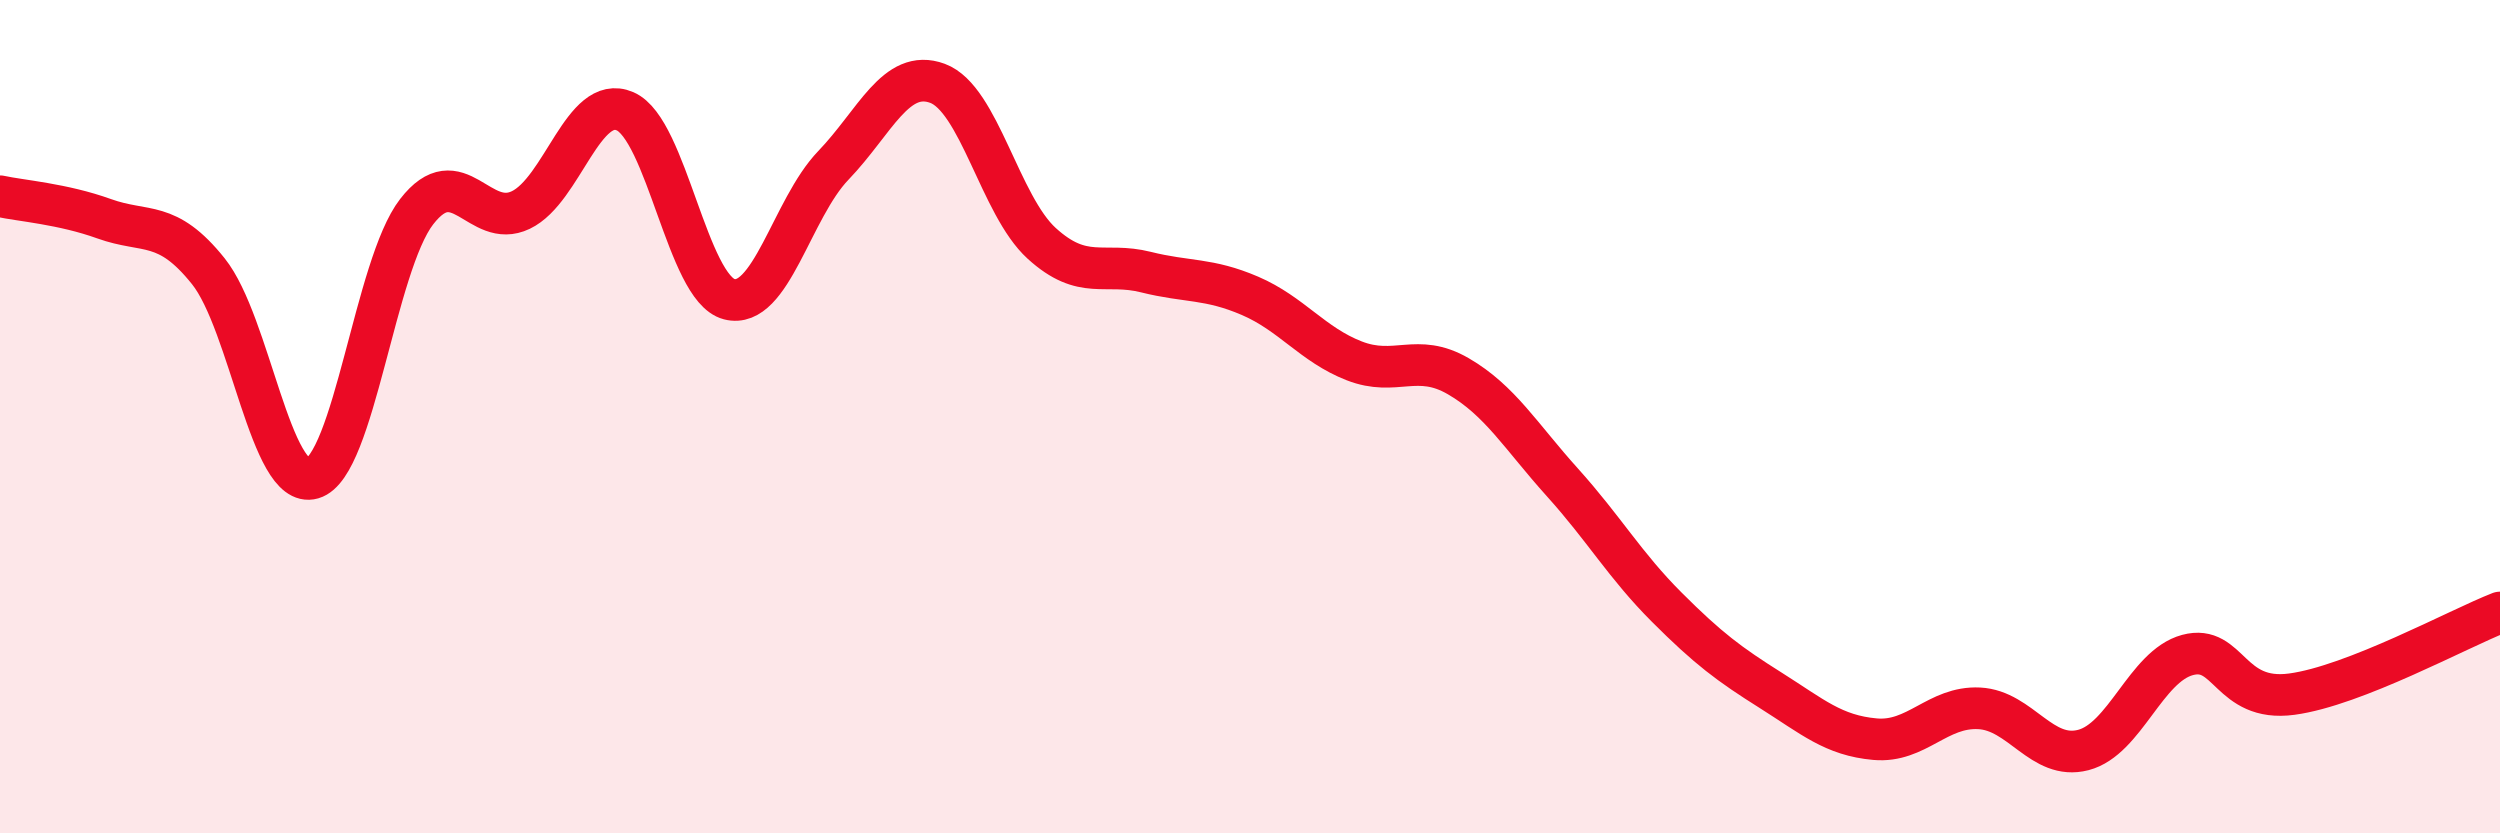
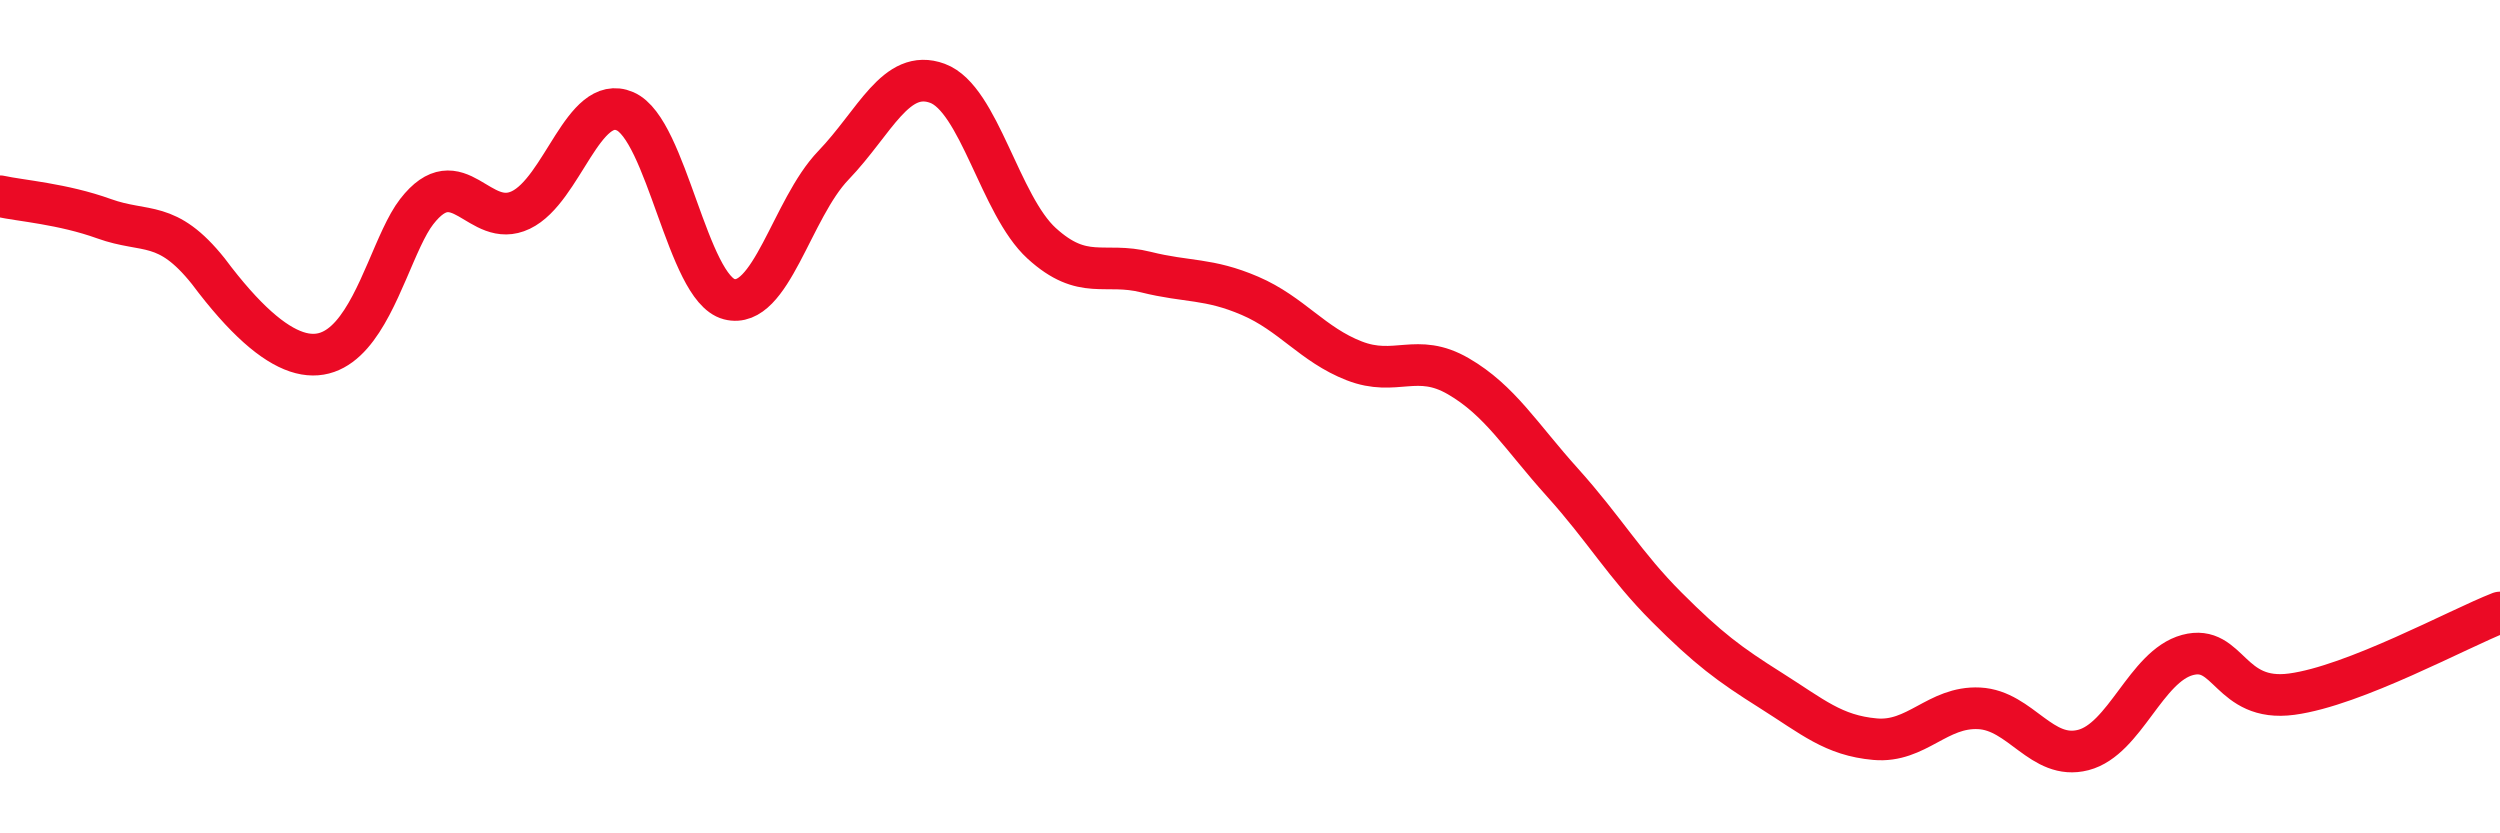
<svg xmlns="http://www.w3.org/2000/svg" width="60" height="20" viewBox="0 0 60 20">
-   <path d="M 0,4.71 C 0.5,4.82 1.5,4.89 2.5,5.25 C 3.5,5.61 4,5.26 5,6.51 C 6,7.76 6.5,11.77 7.5,11.48 C 8.5,11.19 9,6.37 10,5.08 C 11,3.79 11.5,5.52 12.5,5.04 C 13.5,4.56 14,2.24 15,2.67 C 16,3.1 16.5,6.92 17.5,7.18 C 18.5,7.44 19,5.01 20,3.97 C 21,2.93 21.5,1.63 22.5,2 C 23.5,2.37 24,4.93 25,5.84 C 26,6.75 26.5,6.28 27.5,6.53 C 28.5,6.78 29,6.67 30,7.1 C 31,7.53 31.5,8.27 32.5,8.66 C 33.5,9.05 34,8.45 35,9.03 C 36,9.61 36.5,10.47 37.5,11.58 C 38.5,12.69 39,13.57 40,14.57 C 41,15.57 41.5,15.94 42.5,16.57 C 43.5,17.2 44,17.65 45,17.74 C 46,17.83 46.5,16.95 47.5,17 C 48.5,17.05 49,18.26 50,18 C 51,17.74 51.5,15.99 52.5,15.72 C 53.5,15.45 53.5,16.86 55,16.66 C 56.5,16.46 59,15.09 60,14.7L60 20L0 20Z" fill="#EB0A25" opacity="0.1" stroke-linecap="round" stroke-linejoin="round" />
-   <path d="M 0,4.71 C 0.5,4.82 1.5,4.89 2.5,5.25 C 3.5,5.61 4,5.26 5,6.51 C 6,7.76 6.5,11.77 7.5,11.48 C 8.5,11.19 9,6.37 10,5.08 C 11,3.79 11.5,5.52 12.5,5.04 C 13.5,4.56 14,2.24 15,2.67 C 16,3.1 16.5,6.92 17.5,7.18 C 18.5,7.44 19,5.01 20,3.97 C 21,2.93 21.5,1.63 22.5,2 C 23.5,2.37 24,4.93 25,5.84 C 26,6.75 26.5,6.28 27.5,6.53 C 28.5,6.78 29,6.67 30,7.1 C 31,7.53 31.5,8.27 32.5,8.66 C 33.5,9.05 34,8.45 35,9.03 C 36,9.61 36.5,10.47 37.5,11.58 C 38.5,12.69 39,13.57 40,14.57 C 41,15.57 41.5,15.94 42.5,16.57 C 43.5,17.2 44,17.65 45,17.74 C 46,17.83 46.5,16.95 47.5,17 C 48.5,17.05 49,18.26 50,18 C 51,17.74 51.5,15.99 52.5,15.72 C 53.5,15.45 53.5,16.86 55,16.66 C 56.5,16.46 59,15.09 60,14.7" stroke="#EB0A25" stroke-width="1" fill="none" stroke-linecap="round" stroke-linejoin="round" />
+   <path d="M 0,4.71 C 0.5,4.82 1.5,4.89 2.5,5.25 C 3.5,5.61 4,5.26 5,6.51 C 8.5,11.19 9,6.37 10,5.08 C 11,3.79 11.5,5.52 12.5,5.04 C 13.5,4.56 14,2.24 15,2.67 C 16,3.1 16.5,6.92 17.5,7.18 C 18.5,7.44 19,5.01 20,3.97 C 21,2.93 21.5,1.63 22.5,2 C 23.5,2.37 24,4.93 25,5.84 C 26,6.75 26.5,6.28 27.5,6.53 C 28.5,6.78 29,6.67 30,7.1 C 31,7.53 31.5,8.27 32.5,8.66 C 33.5,9.05 34,8.45 35,9.03 C 36,9.61 36.5,10.47 37.5,11.58 C 38.5,12.69 39,13.57 40,14.57 C 41,15.57 41.5,15.94 42.5,16.57 C 43.5,17.2 44,17.65 45,17.74 C 46,17.83 46.5,16.95 47.5,17 C 48.5,17.05 49,18.26 50,18 C 51,17.74 51.5,15.99 52.5,15.72 C 53.5,15.45 53.5,16.86 55,16.66 C 56.5,16.46 59,15.09 60,14.7" stroke="#EB0A25" stroke-width="1" fill="none" stroke-linecap="round" stroke-linejoin="round" />
</svg>